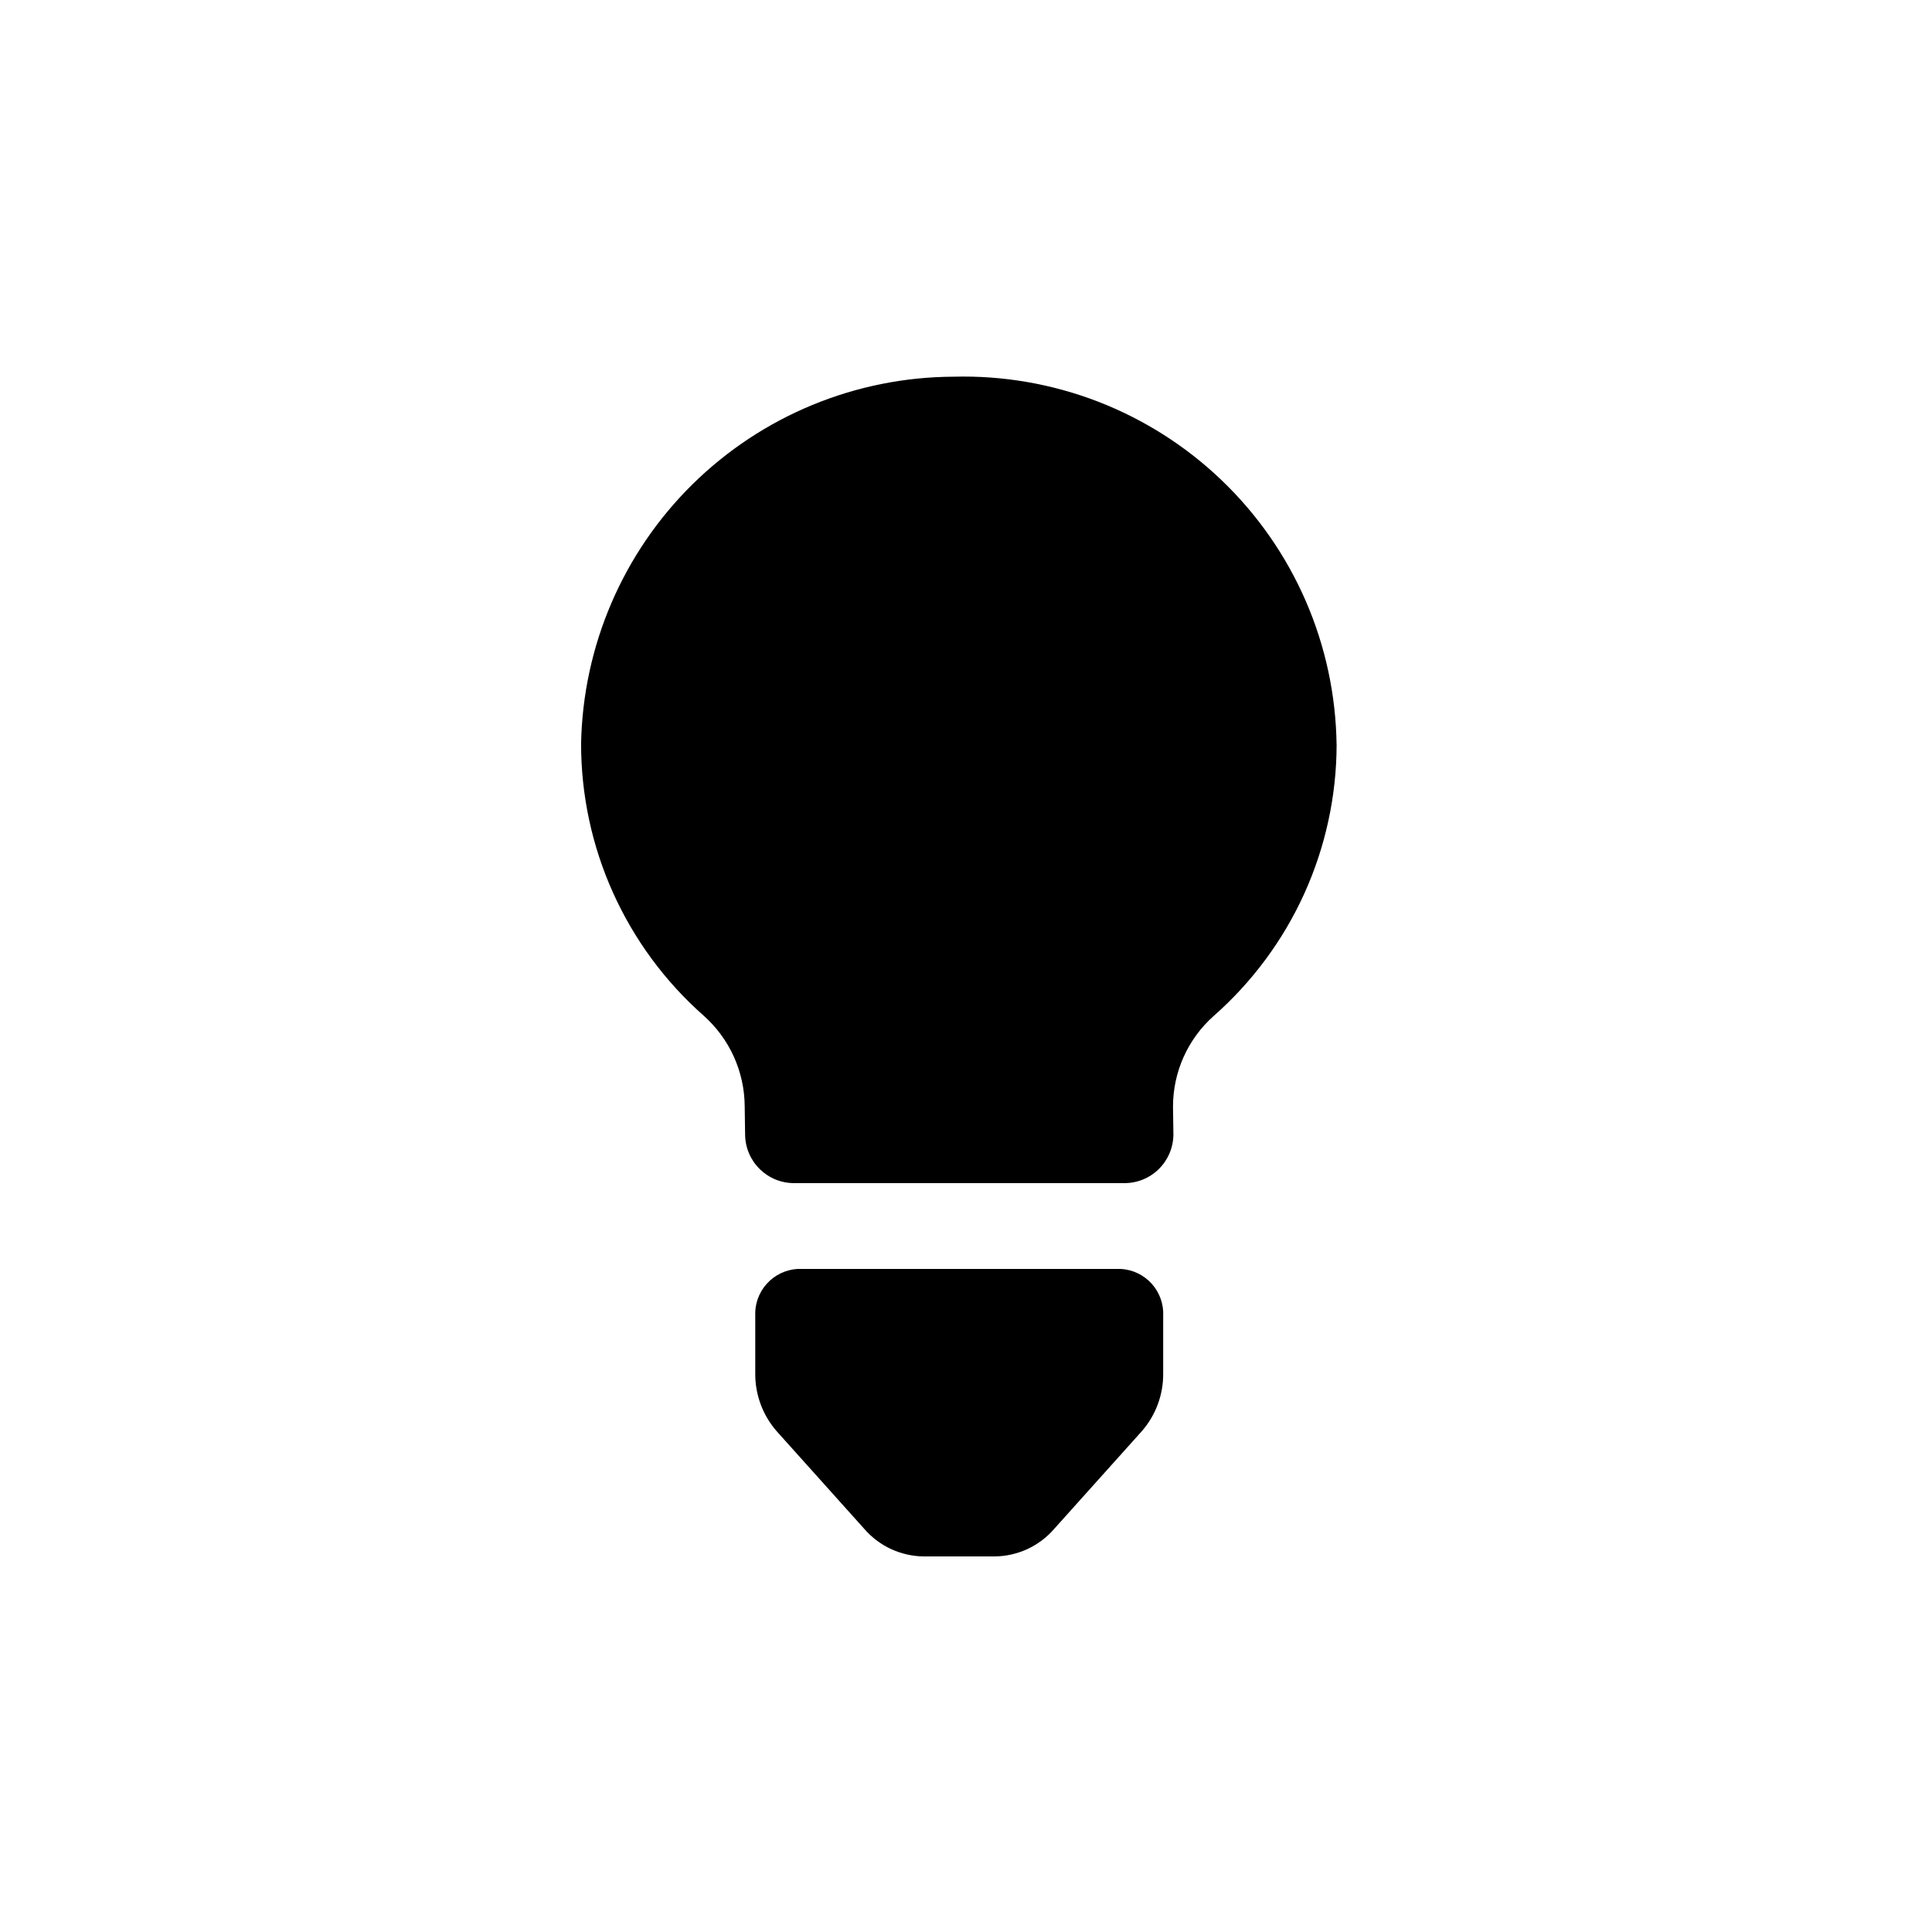
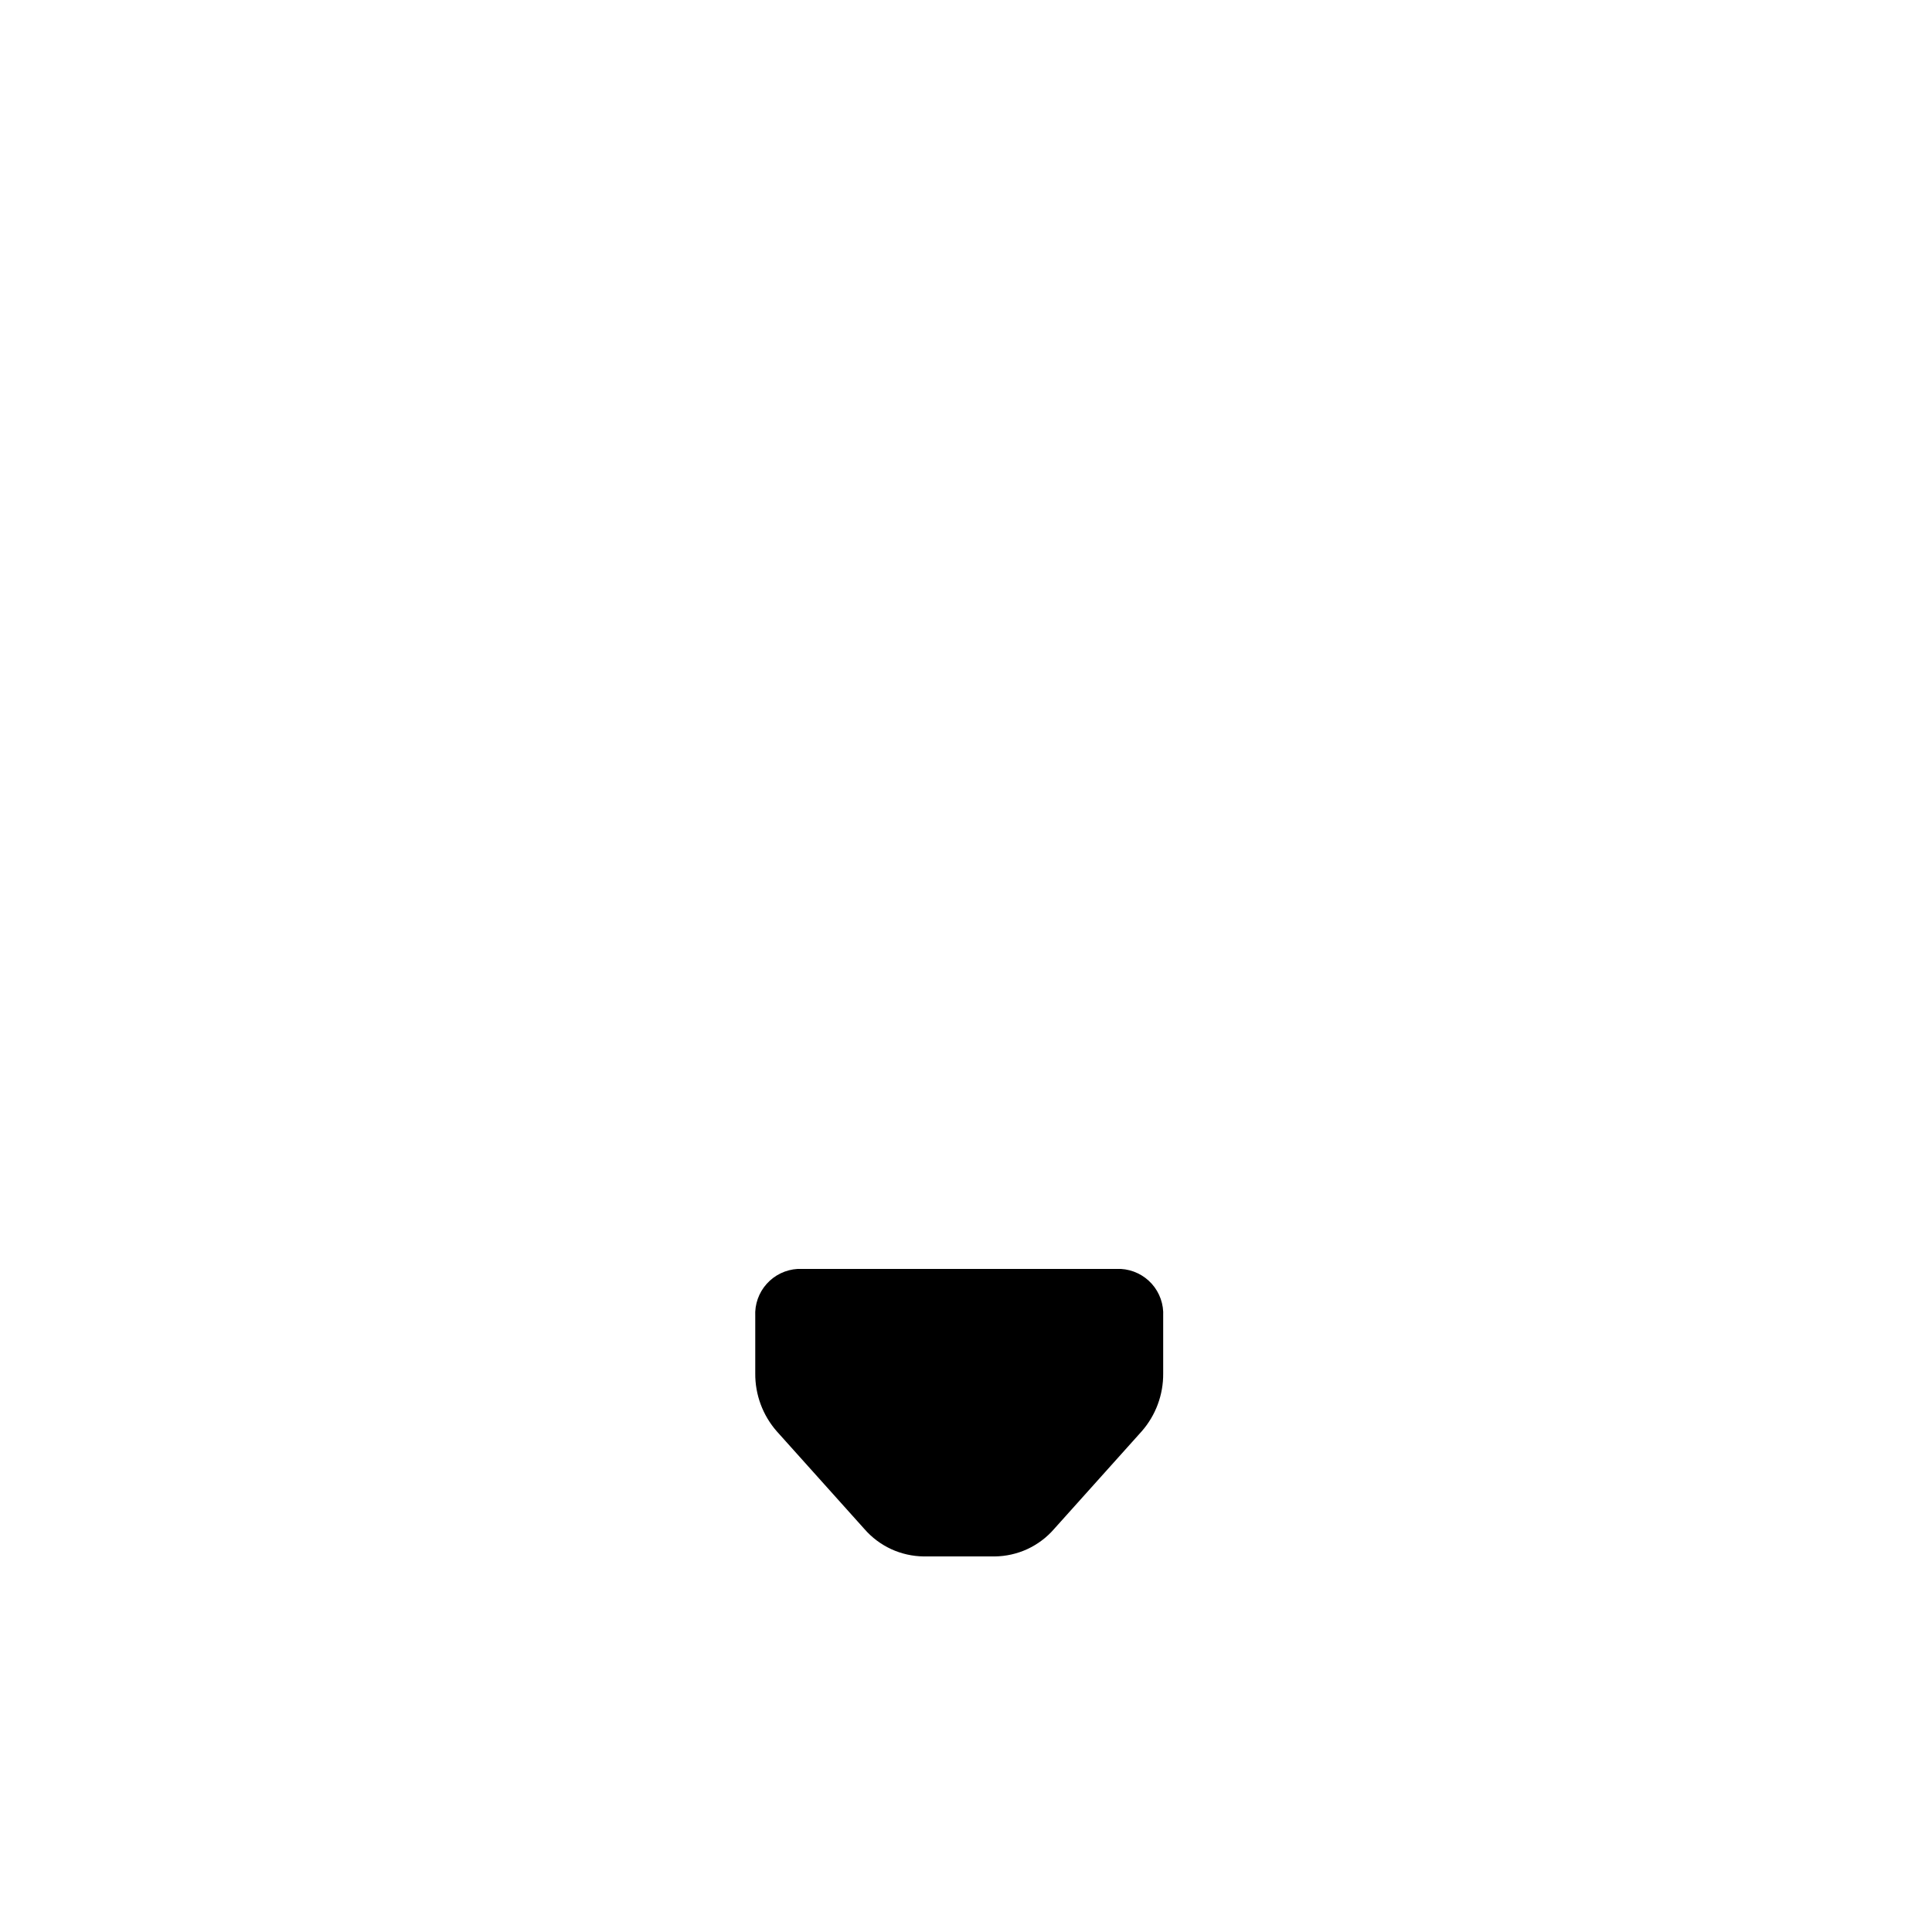
<svg xmlns="http://www.w3.org/2000/svg" width="48" height="48" viewBox="0 0 48 48" fill="none">
  <path d="M27.847 31.526H19.818C19.523 31.543 19.246 31.676 19.049 31.896C18.851 32.116 18.749 32.405 18.764 32.701V34.123C18.76 34.651 18.95 35.163 19.298 35.56L21.476 37.988C21.659 38.199 21.886 38.369 22.14 38.487C22.395 38.604 22.671 38.666 22.951 38.669H24.713C24.993 38.666 25.269 38.604 25.524 38.487C25.778 38.369 26.005 38.199 26.188 37.988L28.366 35.56C28.714 35.163 28.904 34.651 28.899 34.123V32.701C28.915 32.406 28.813 32.116 28.616 31.896C28.418 31.676 28.142 31.543 27.847 31.526Z" fill="black" />
-   <path d="M33.207 18.497C33.19 17.269 32.93 16.057 32.441 14.931C31.952 13.806 31.244 12.788 30.358 11.938C29.473 11.088 28.427 10.422 27.282 9.979C26.137 9.537 24.916 9.326 23.689 9.359C21.261 9.369 18.933 10.329 17.204 12.033C15.475 13.738 14.482 16.052 14.437 18.48C14.437 19.756 14.707 21.017 15.231 22.18C15.755 23.344 16.52 24.383 17.476 25.228C17.796 25.512 18.054 25.86 18.231 26.25C18.408 26.641 18.5 27.064 18.502 27.492L18.512 28.193C18.514 28.352 18.547 28.51 18.61 28.657C18.673 28.804 18.764 28.937 18.878 29.049C18.993 29.16 19.128 29.248 19.276 29.308C19.425 29.367 19.583 29.396 19.743 29.394H27.921C28.243 29.399 28.554 29.275 28.785 29.05C29.016 28.825 29.148 28.518 29.153 28.195L29.143 27.495C29.143 27.07 29.232 26.649 29.406 26.261C29.58 25.873 29.834 25.526 30.152 25.243C31.11 24.4 31.879 23.362 32.406 22.199C32.932 21.035 33.206 19.774 33.208 18.497" fill="black" />
</svg>